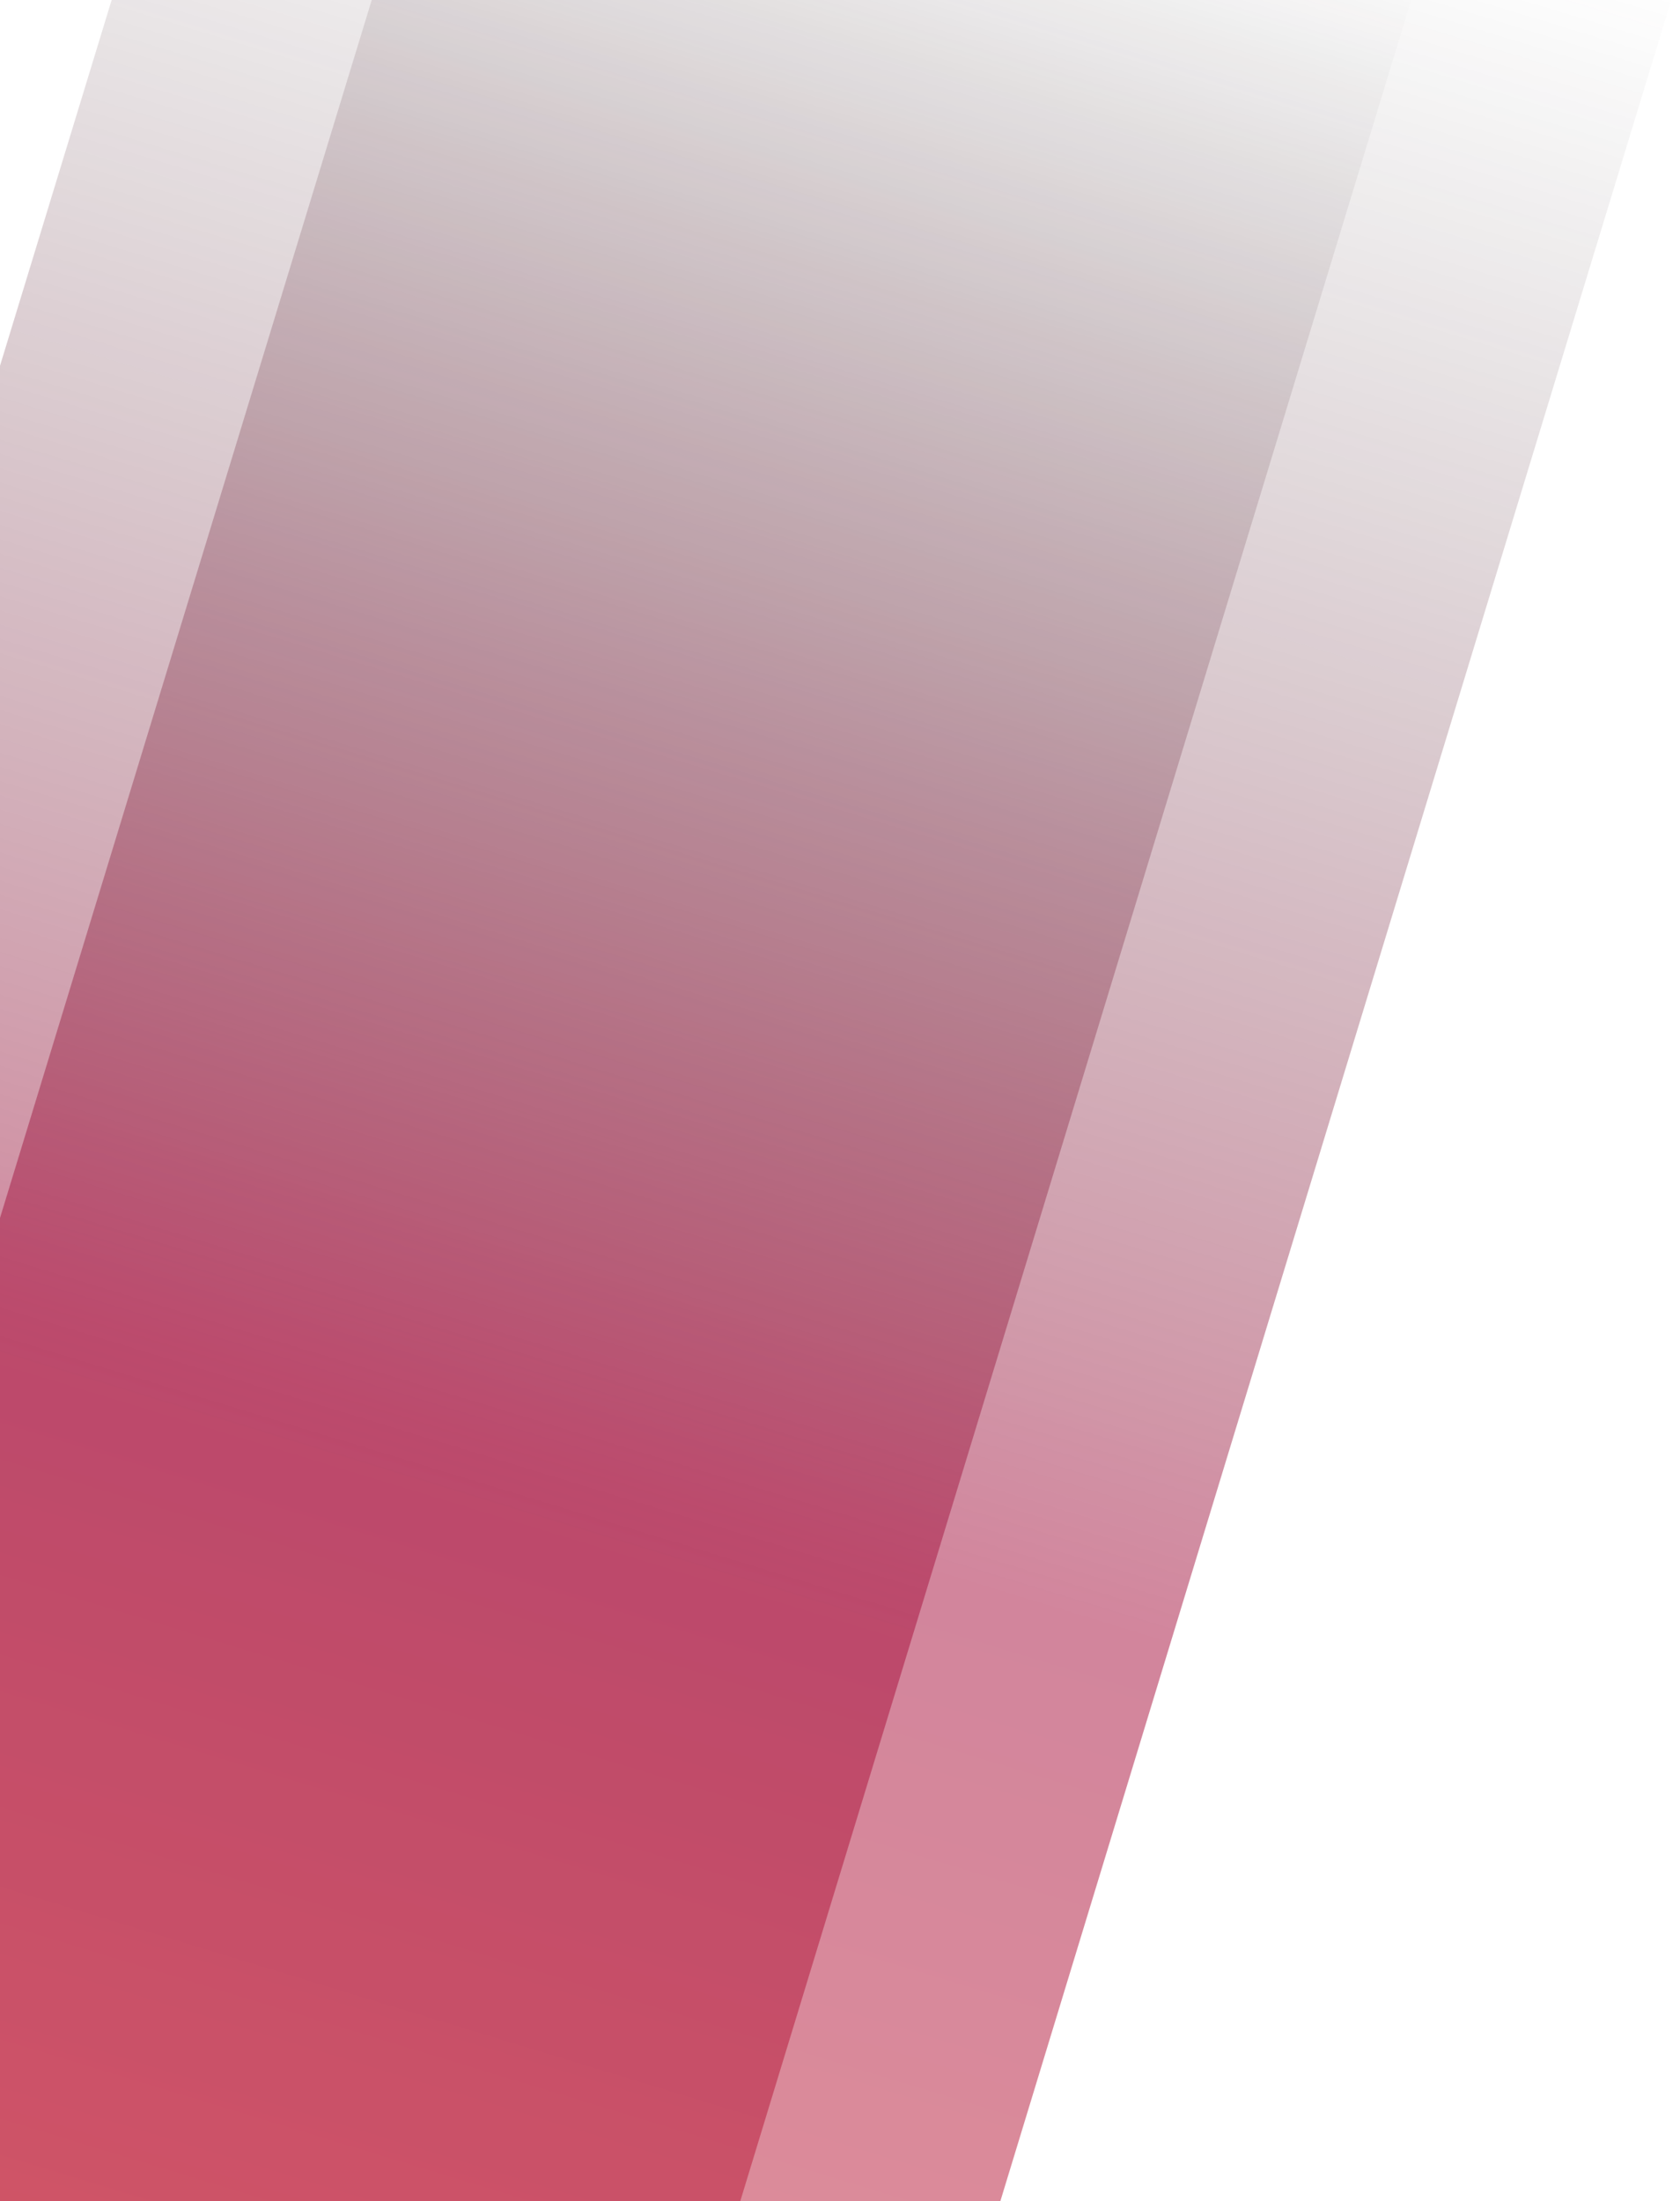
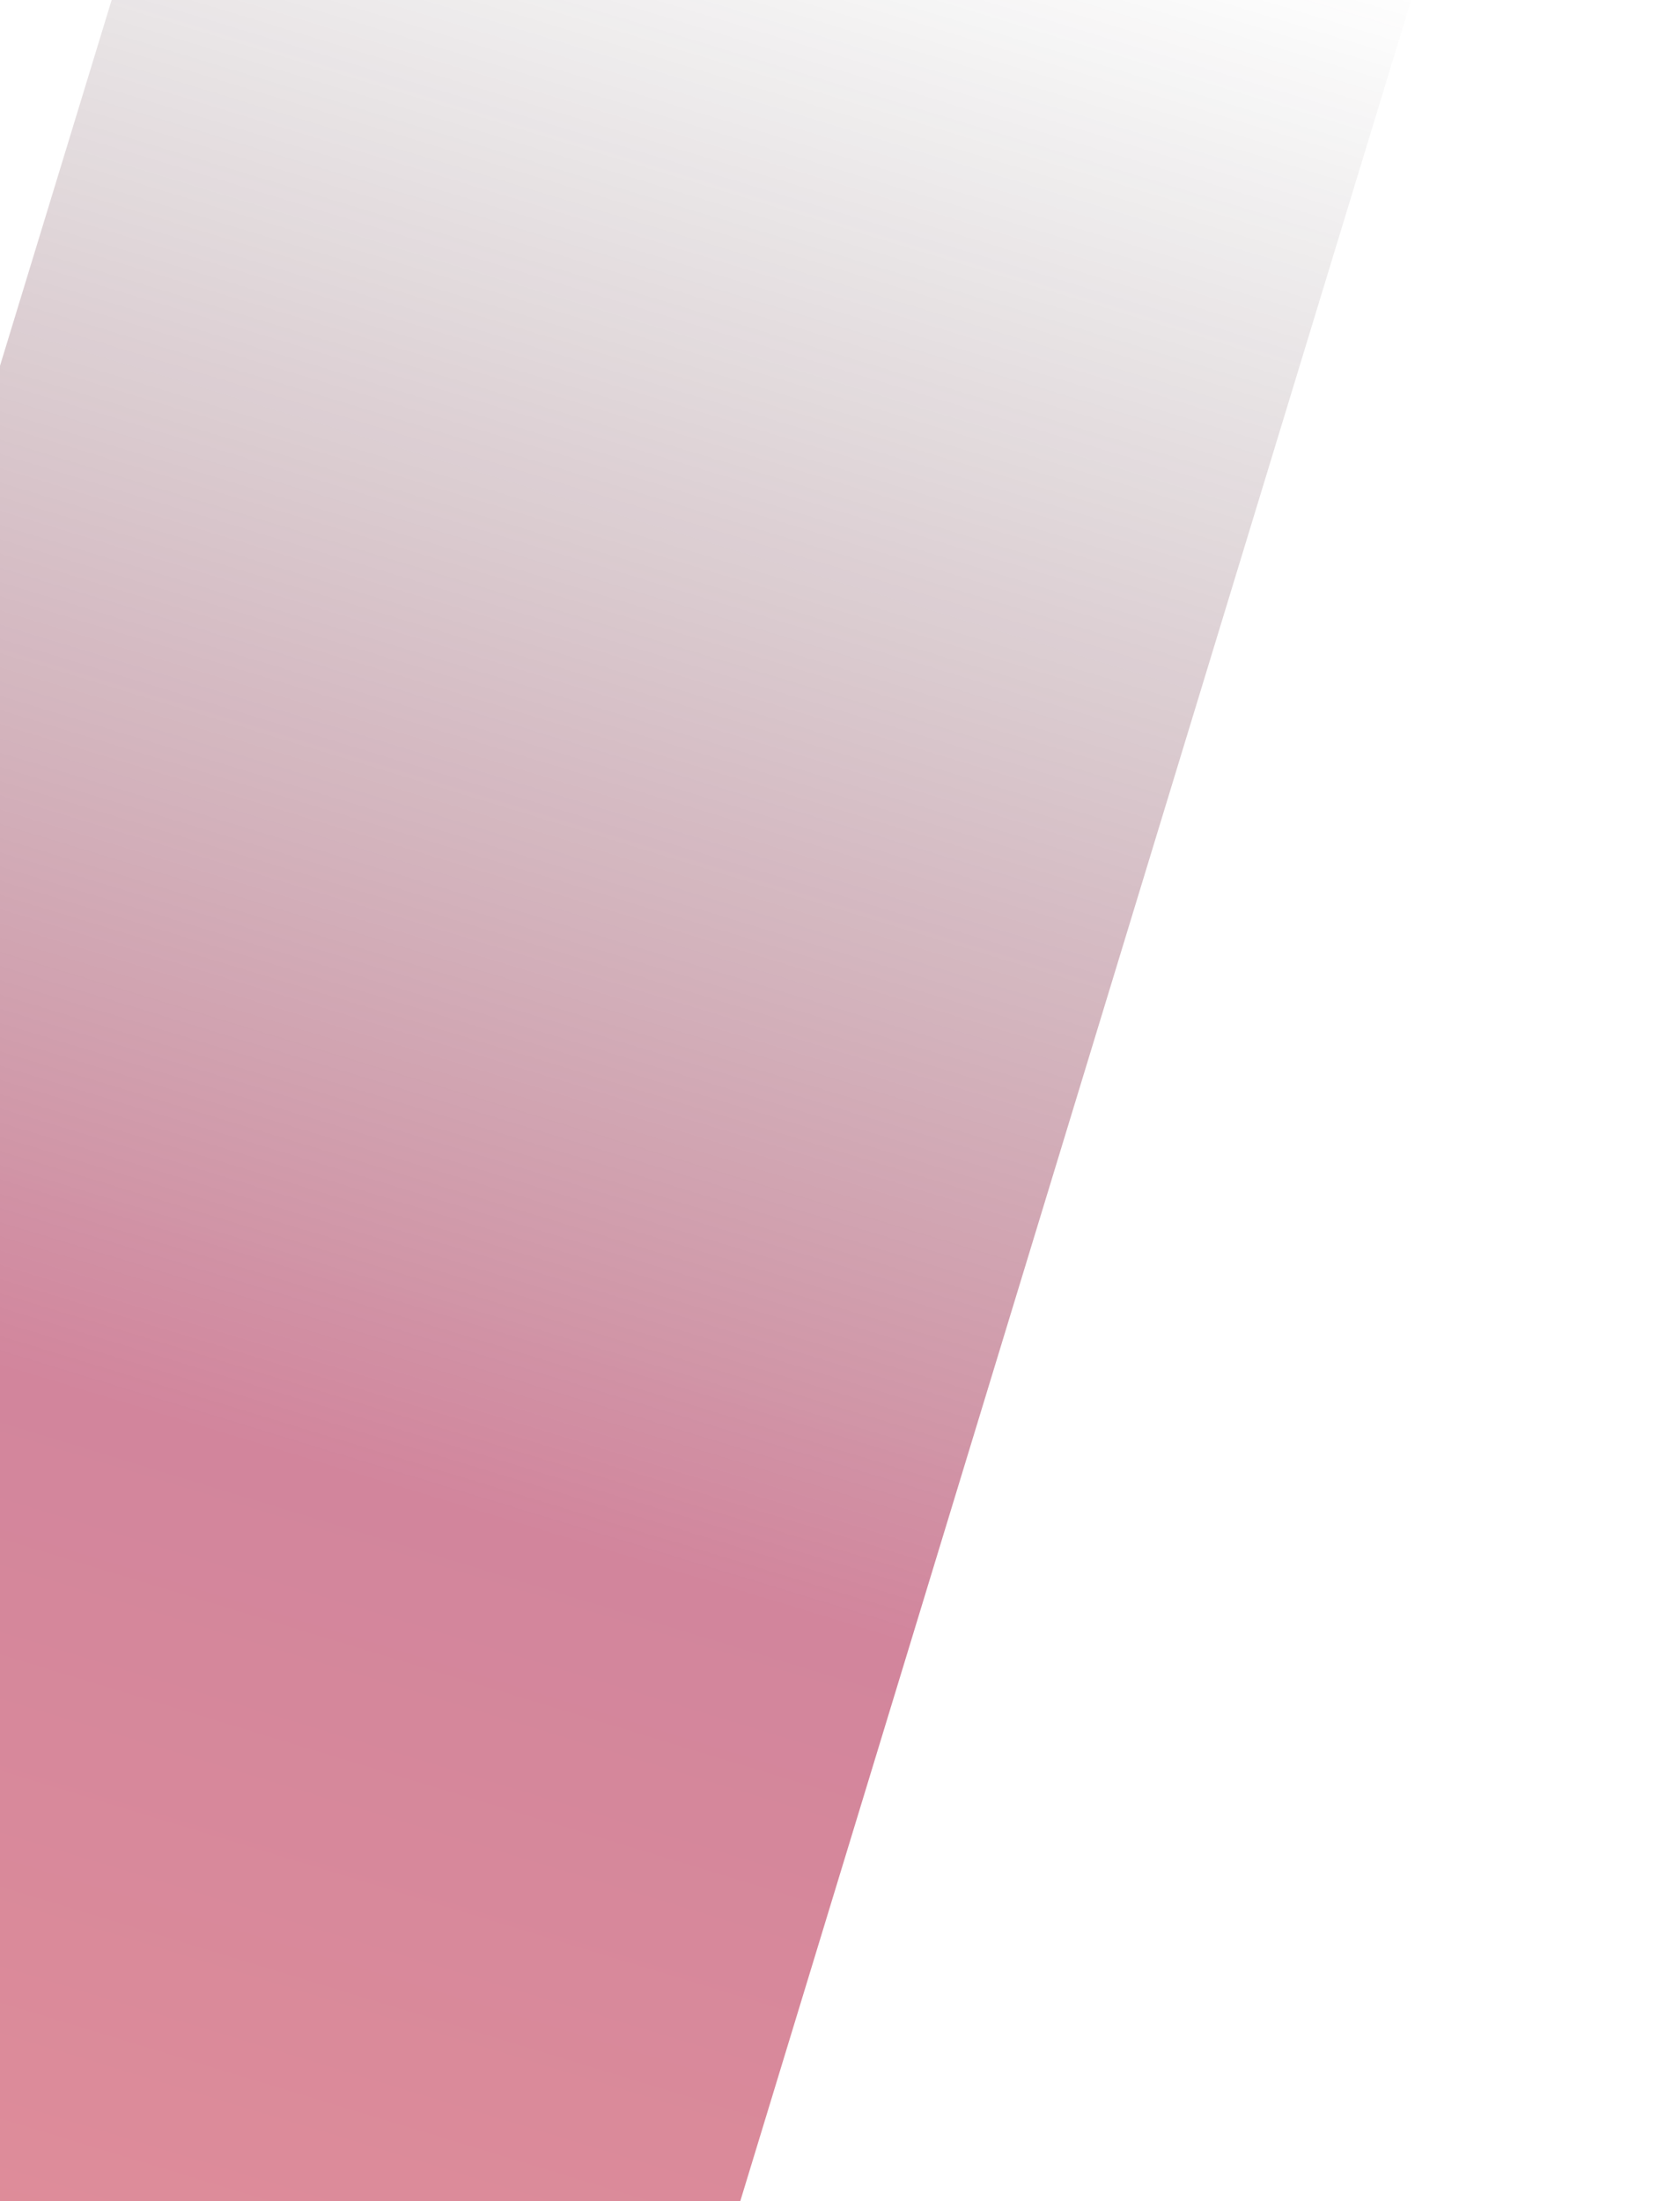
<svg xmlns="http://www.w3.org/2000/svg" width="239" height="313" viewBox="0 0 239 313" fill="none">
  <path d="M-118 438.503L67.05 438.503L201.479 -2.373L16.607 -2.373L-118 438.503Z" fill="url(#paint0_linear_107:7)" fill-opacity="0.5" />
-   <path d="M-81 438.503L104.05 438.503L238.479 -2.373L53.607 -2.373L-81 438.503Z" fill="url(#paint1_linear_107:7)" fill-opacity="0.5" />
  <defs>
    <linearGradient id="paint0_linear_107:7" x1="-33.364" y1="464.344" x2="117.006" y2="-28.164" gradientUnits="userSpaceOnUse">
      <stop stop-color="#E02E2E" />
      <stop offset="0.521" stop-color="#A50C3A" />
      <stop offset="1" stop-color="#242424" stop-opacity="0" />
    </linearGradient>
    <linearGradient id="paint1_linear_107:7" x1="3.636" y1="464.344" x2="154.006" y2="-28.164" gradientUnits="userSpaceOnUse">
      <stop stop-color="#E02E2E" />
      <stop offset="0.521" stop-color="#A50C3A" />
      <stop offset="1" stop-color="#242424" stop-opacity="0" />
    </linearGradient>
  </defs>
</svg>